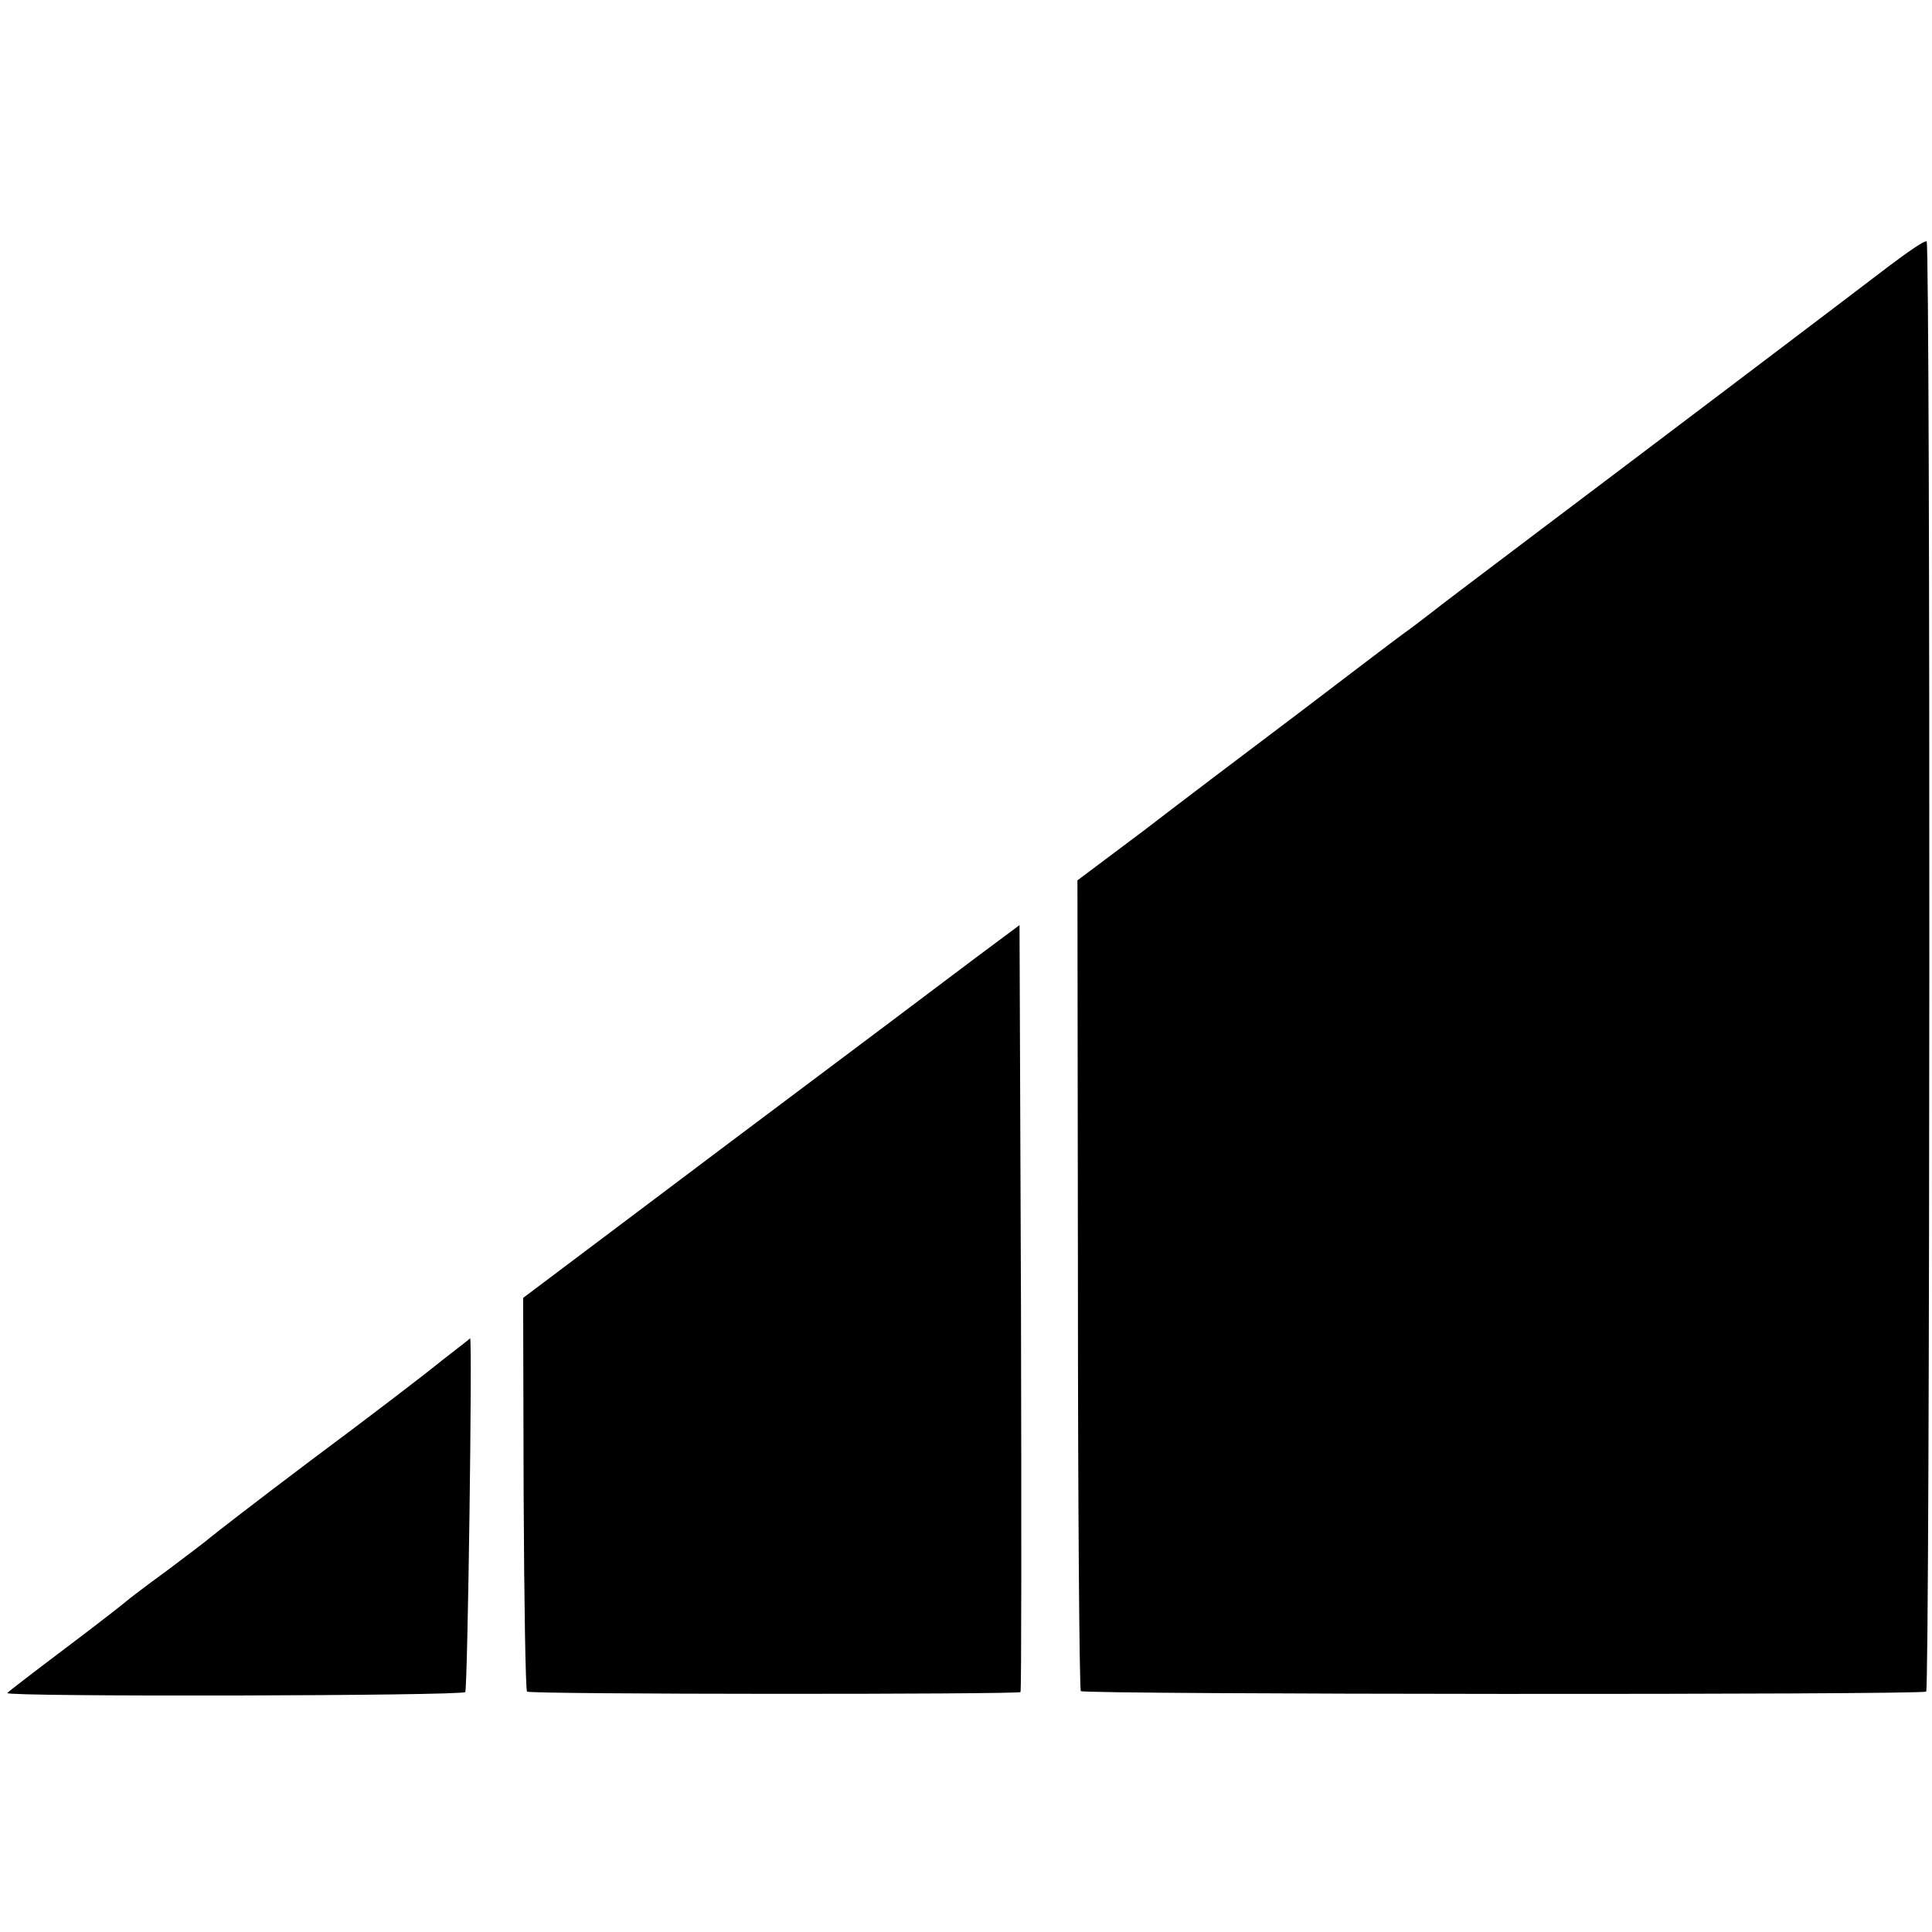
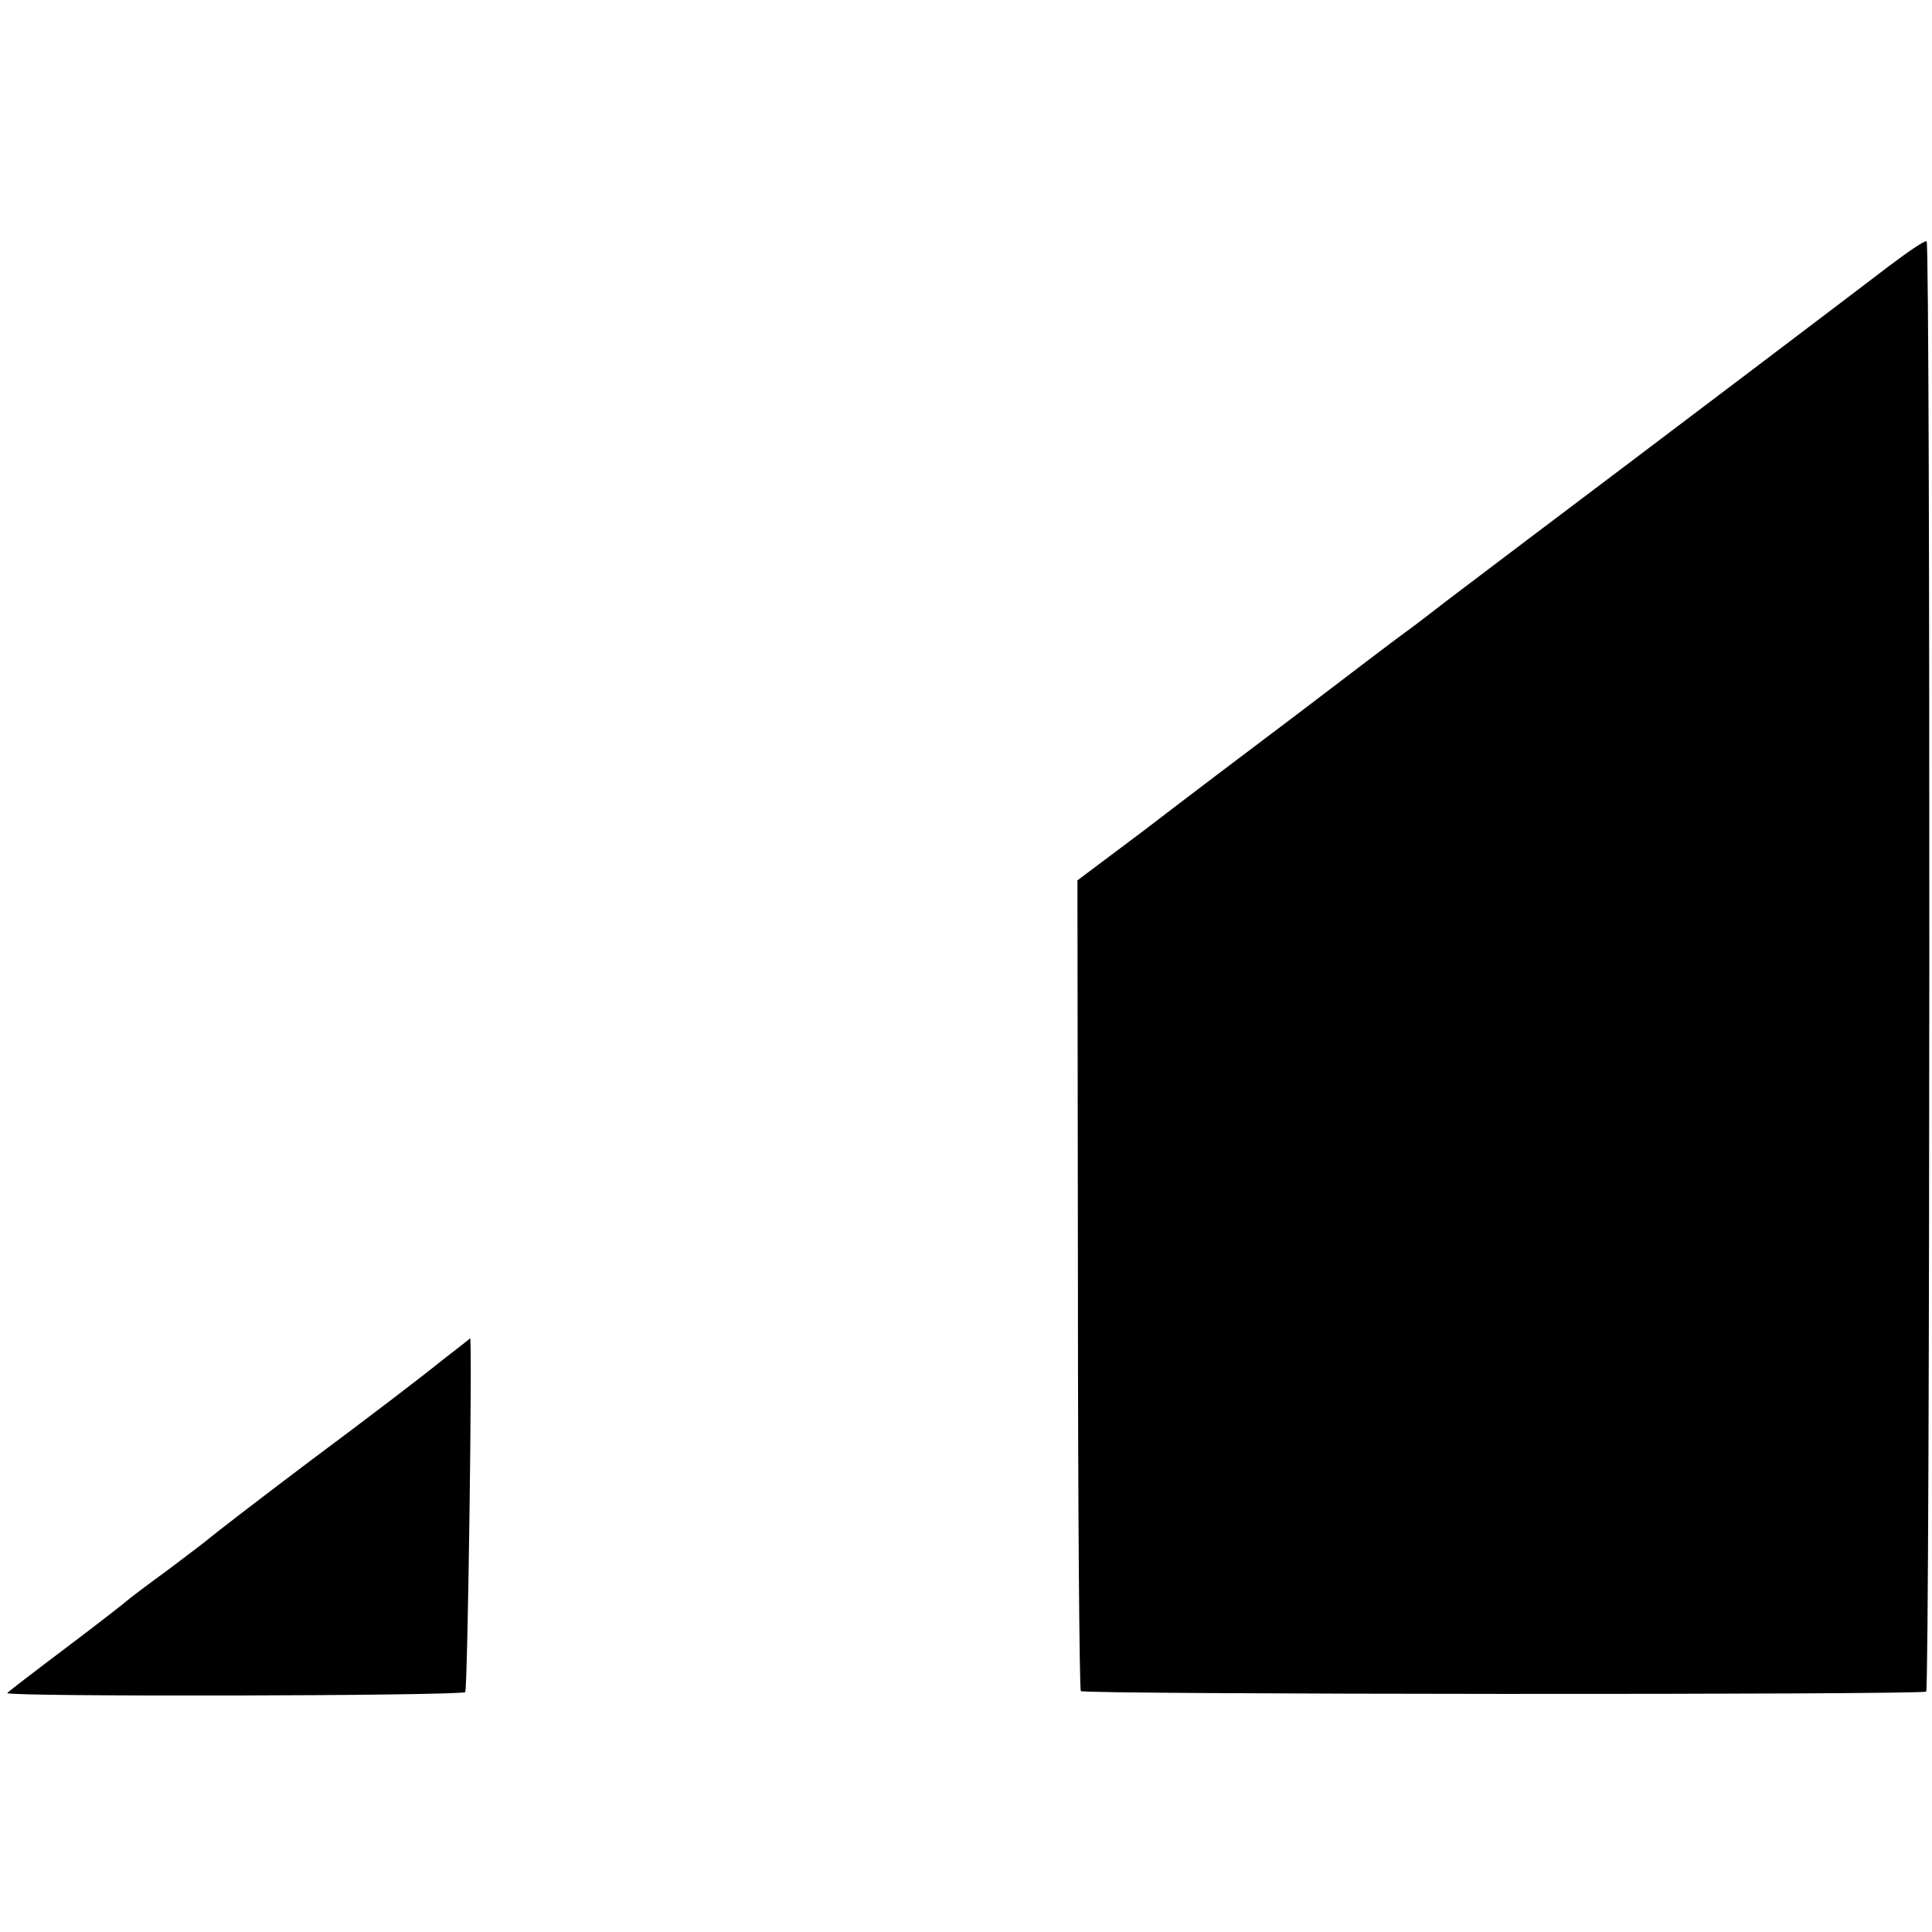
<svg xmlns="http://www.w3.org/2000/svg" version="1.0" width="397pt" height="397pt" viewBox="0 0 397 397" preserveAspectRatio="xMidYMid meet">
  <g transform="translate(0,397) scale(0.1,-0.1)" fill="#000000" stroke="none">
    <path d="M3880 3422 c-81 -62 -472 -358 -740 -560 -91 -69 -179 -135 -195 -148 -17 -13 -44 -34 -61 -46 -18 -13 -114 -86 -215 -163 -101 -76 -245 -185 -319 -242 l-136 -102 1 -830 c0 -456 3 -832 6 -836 7 -7 1725 -8 1737 -1 8 4 9 2973 1 2980 -3 3 -38 -21 -79 -52z" />
-     <path d="M2005 2002 c-49 -37 -279 -210 -510 -383 l-420 -316 1 -403 c1 -221 4 -404 7 -406 6 -6 1008 -6 1014 -1 2 2 2 358 1 790 l-3 786 -90 -67z" />
-     <path d="M905 1172 c-33 -27 -152 -118 -265 -202 -113 -85 -207 -158 -210 -161 -3 -3 -41 -32 -85 -65 -44 -32 -82 -61 -85 -64 -3 -3 -58 -46 -123 -95 -65 -49 -120 -91 -122 -94 -4 -8 934 -6 941 2 5 5 15 728 10 727 0 -1 -28 -22 -61 -48z" />
+     <path d="M905 1172 c-33 -27 -152 -118 -265 -202 -113 -85 -207 -158 -210 -161 -3 -3 -41 -32 -85 -65 -44 -32 -82 -61 -85 -64 -3 -3 -58 -46 -123 -95 -65 -49 -120 -91 -122 -94 -4 -8 934 -6 941 2 5 5 15 728 10 727 0 -1 -28 -22 -61 -48" />
  </g>
</svg>